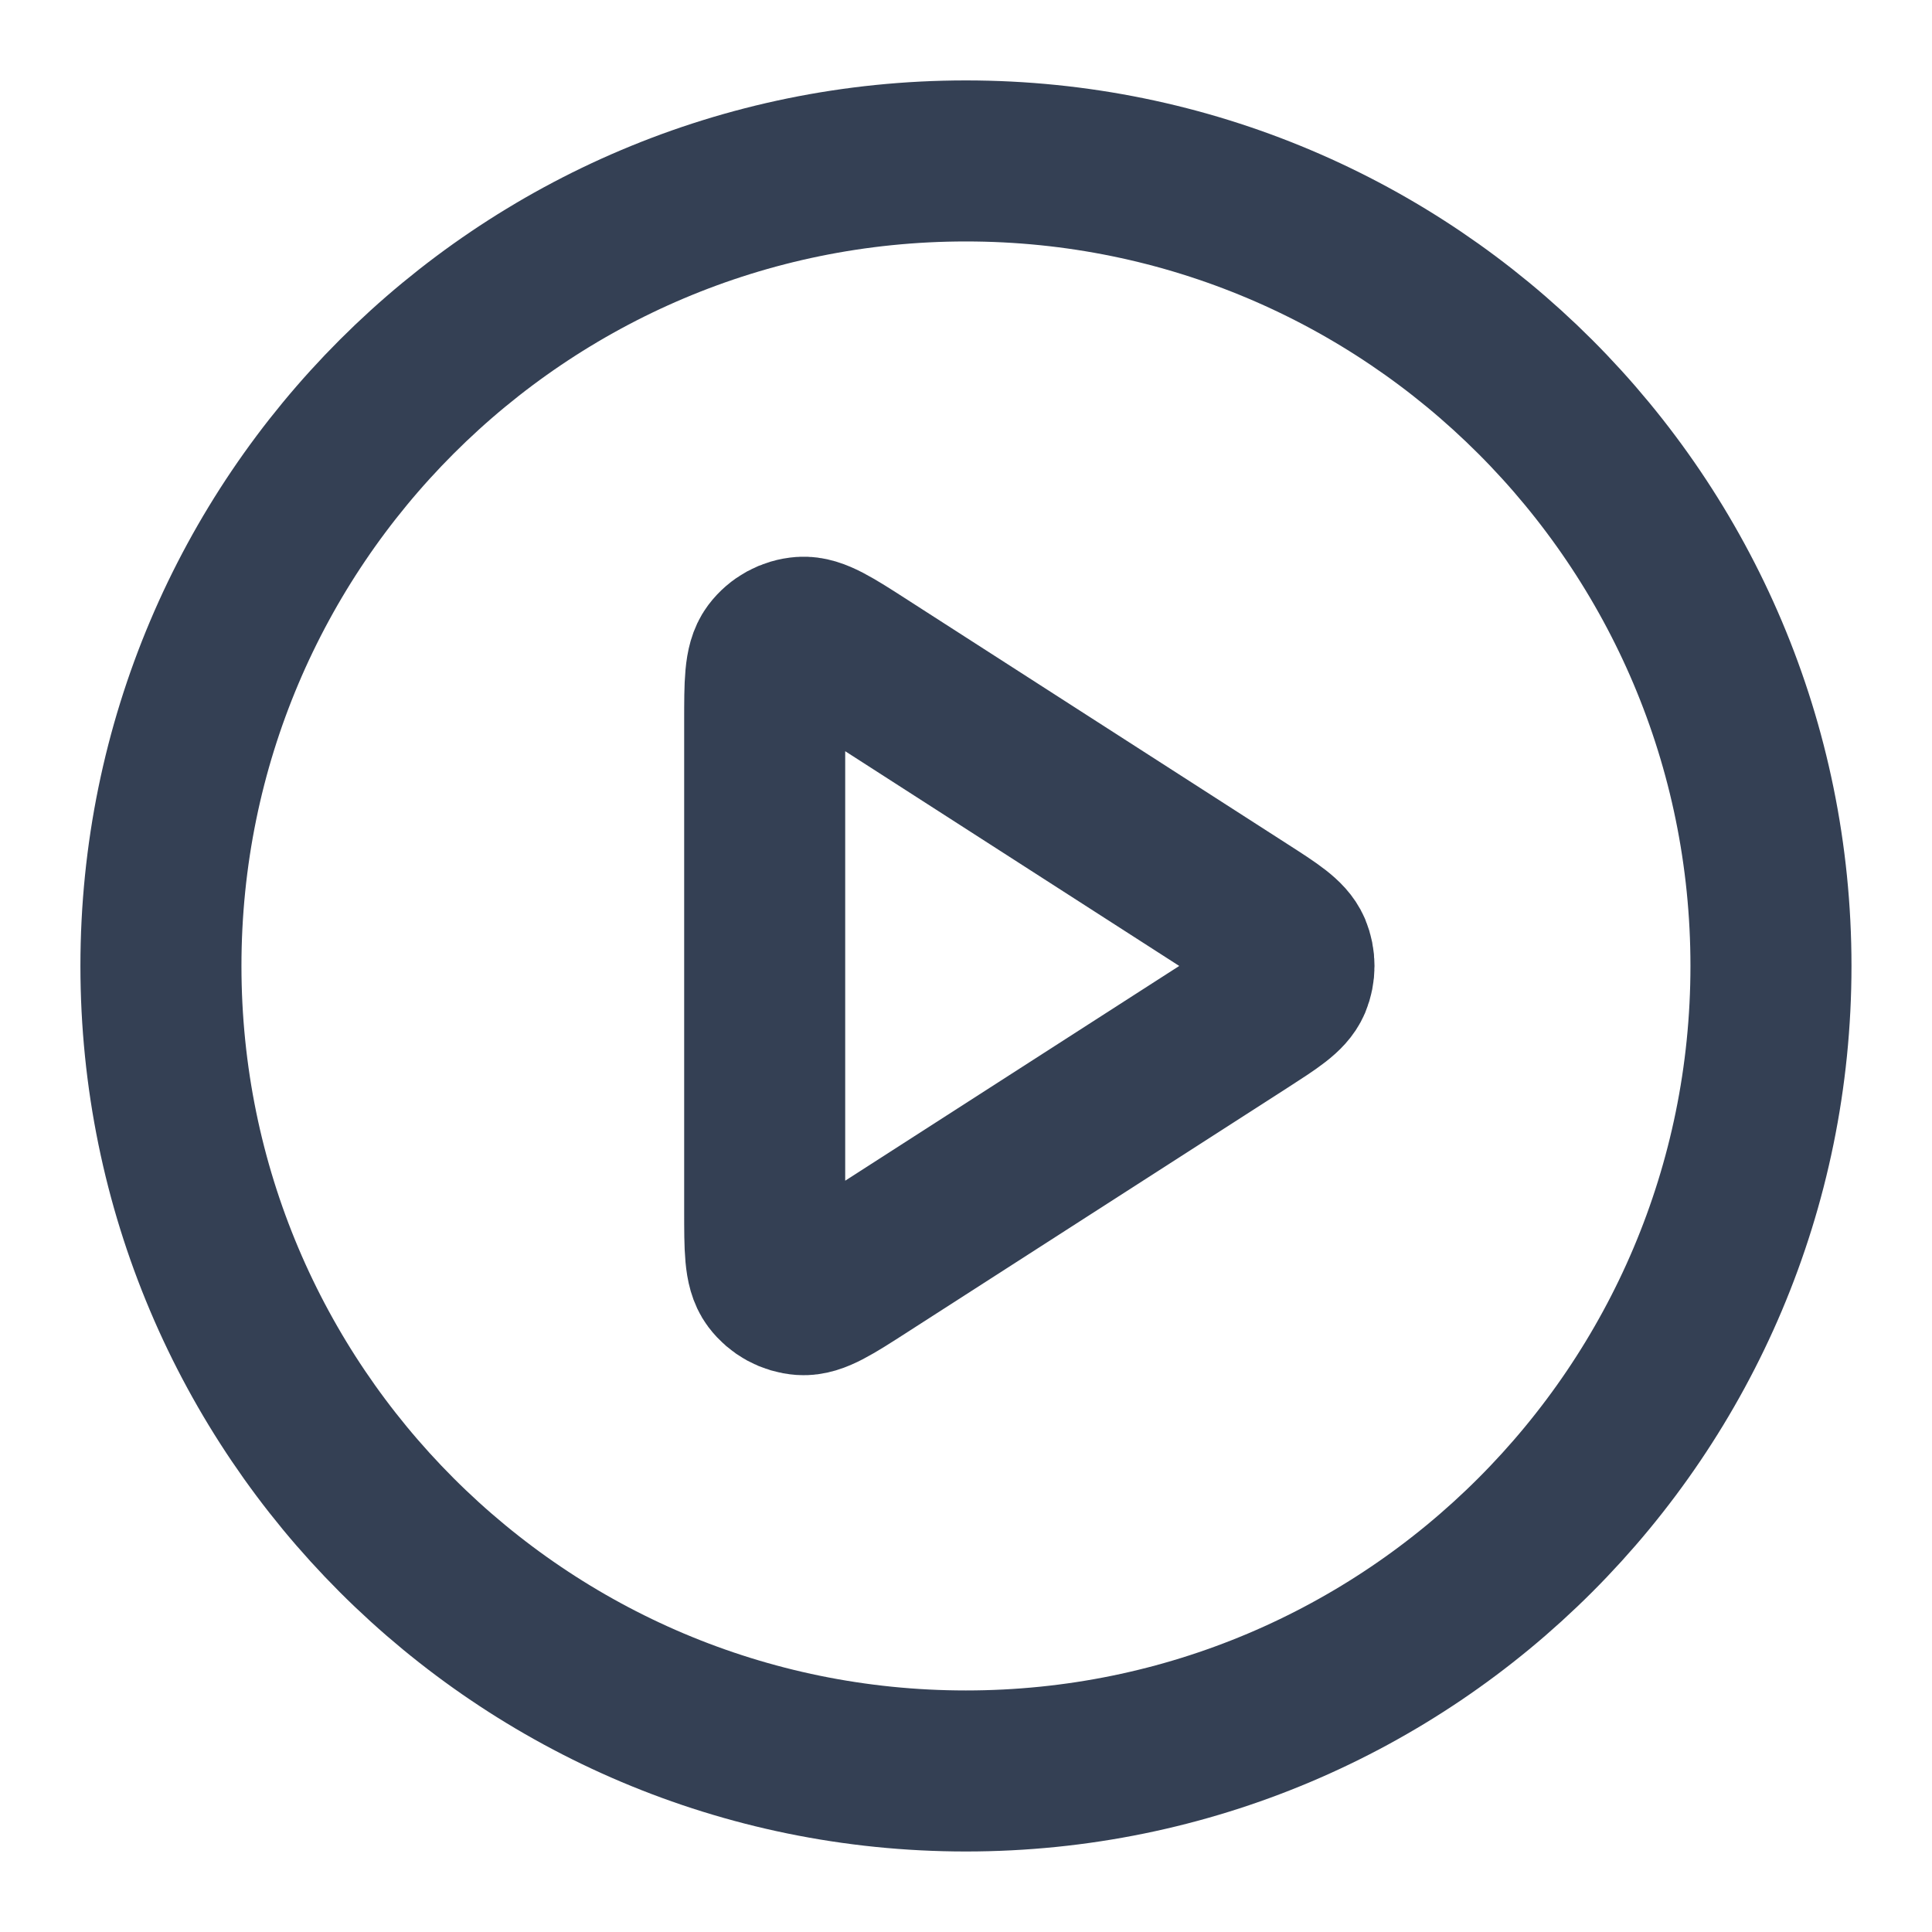
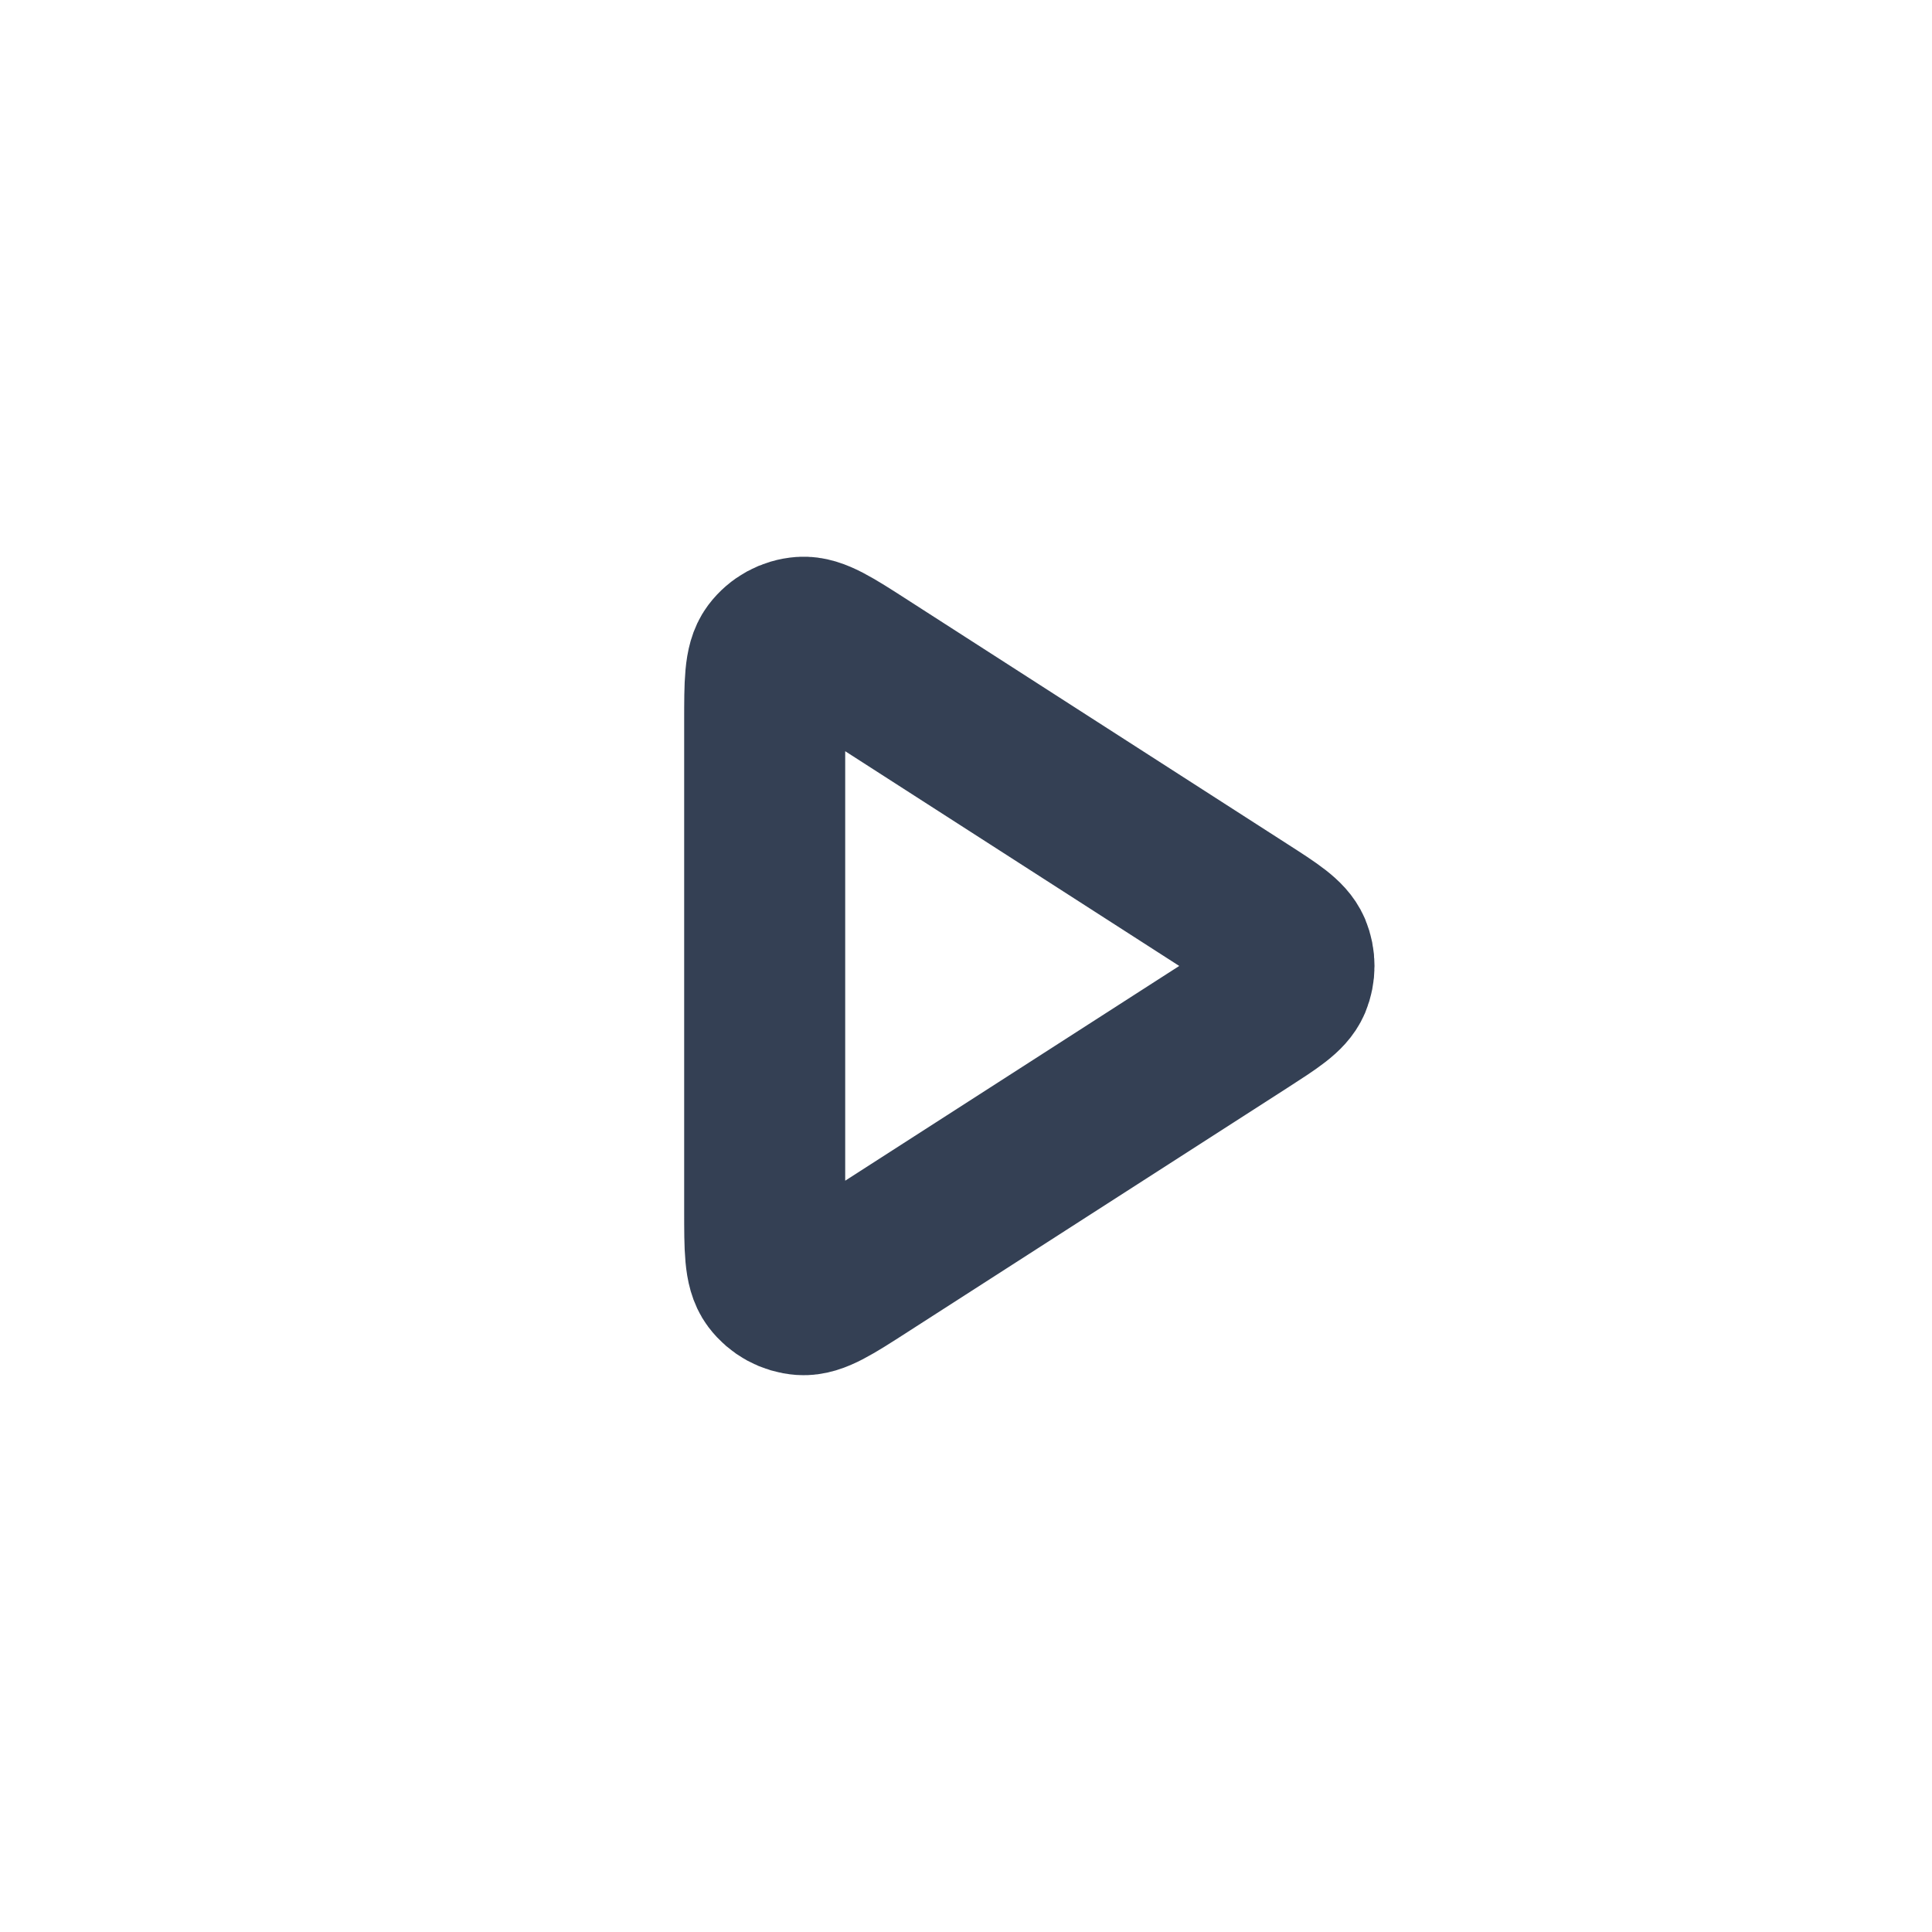
<svg xmlns="http://www.w3.org/2000/svg" width="20" height="20" viewBox="0 0 20 20" fill="none">
-   <path d="M9.999 18.333C14.602 18.333 18.333 14.602 18.333 9.999C18.333 5.397 14.602 1.666 9.999 1.666C5.397 1.666 1.666 5.397 1.666 9.999C1.666 14.602 5.397 18.333 9.999 18.333Z" stroke="#344054" stroke-width="1.667" stroke-linecap="round" stroke-linejoin="round" />
  <path d="M7.916 7.47C7.916 7.073 7.916 6.874 7.999 6.763C8.072 6.666 8.182 6.606 8.303 6.597C8.441 6.587 8.609 6.695 8.943 6.91L12.877 9.439C13.167 9.625 13.312 9.719 13.363 9.837C13.406 9.941 13.406 10.058 13.363 10.162C13.312 10.28 13.167 10.373 12.877 10.56L8.943 13.089C8.609 13.304 8.441 13.412 8.303 13.402C8.182 13.393 8.072 13.333 7.999 13.236C7.916 13.125 7.916 12.926 7.916 12.528V7.47Z" stroke="#344054" stroke-width="1.667" stroke-linecap="round" stroke-linejoin="round" />
</svg>